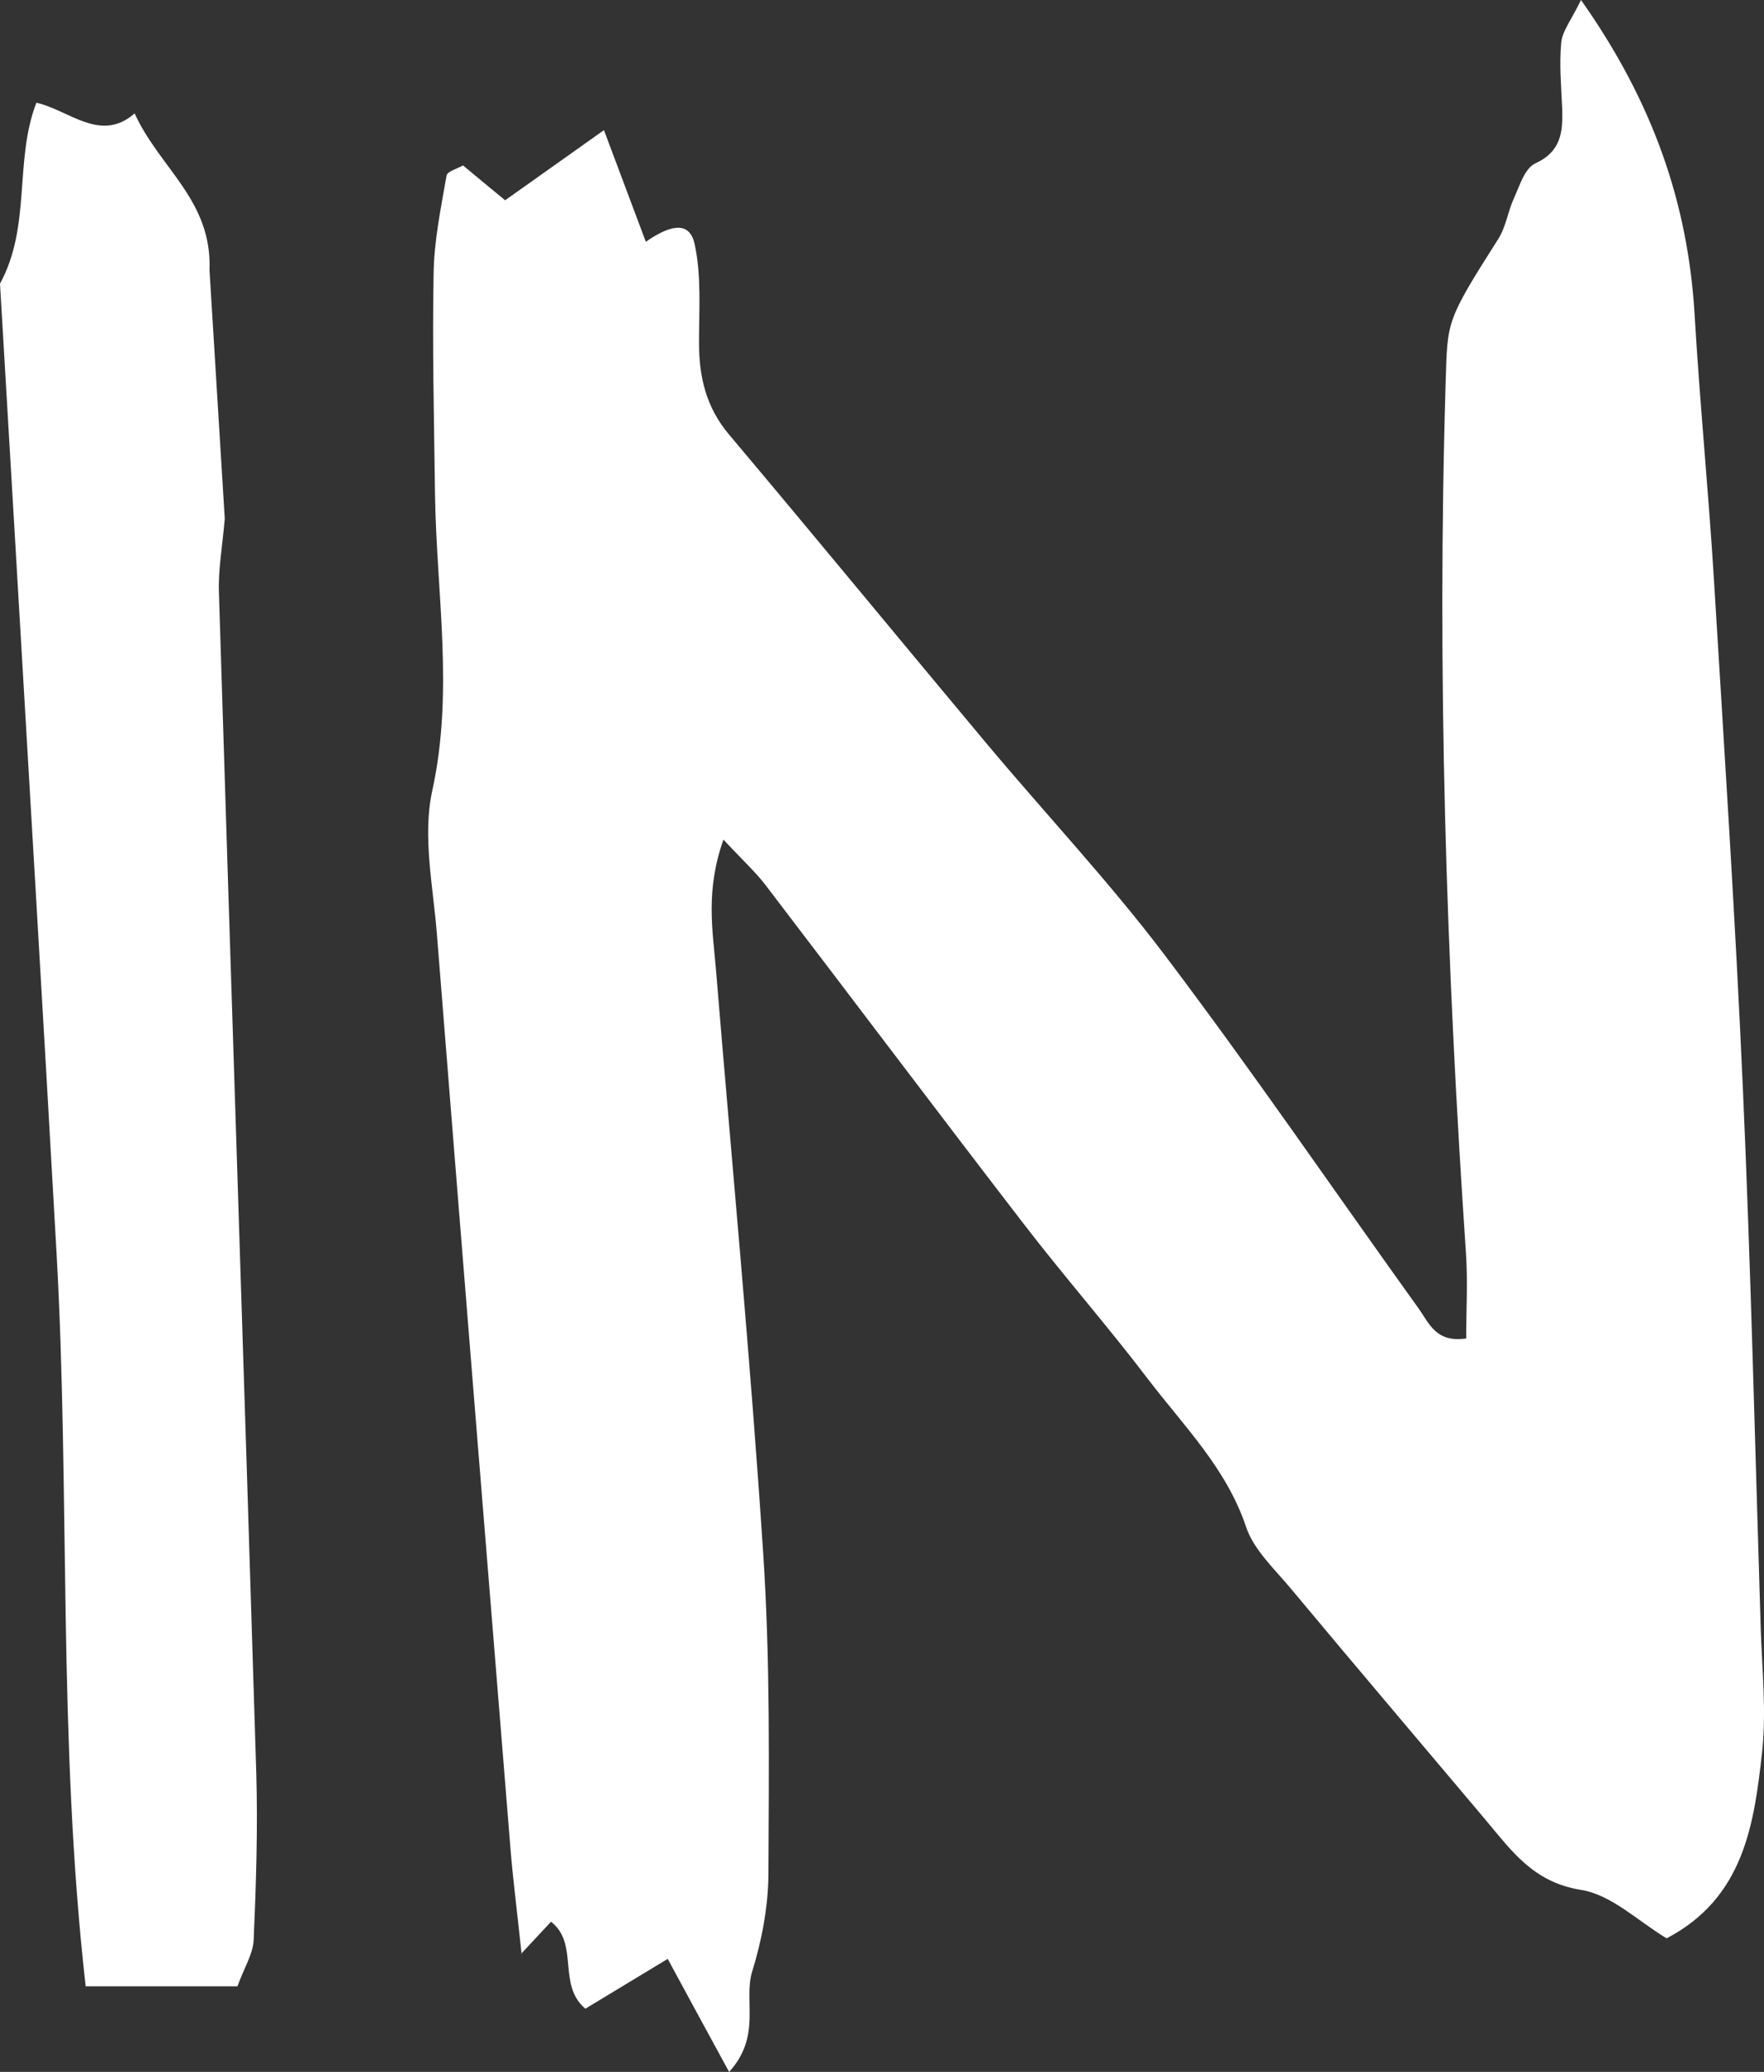
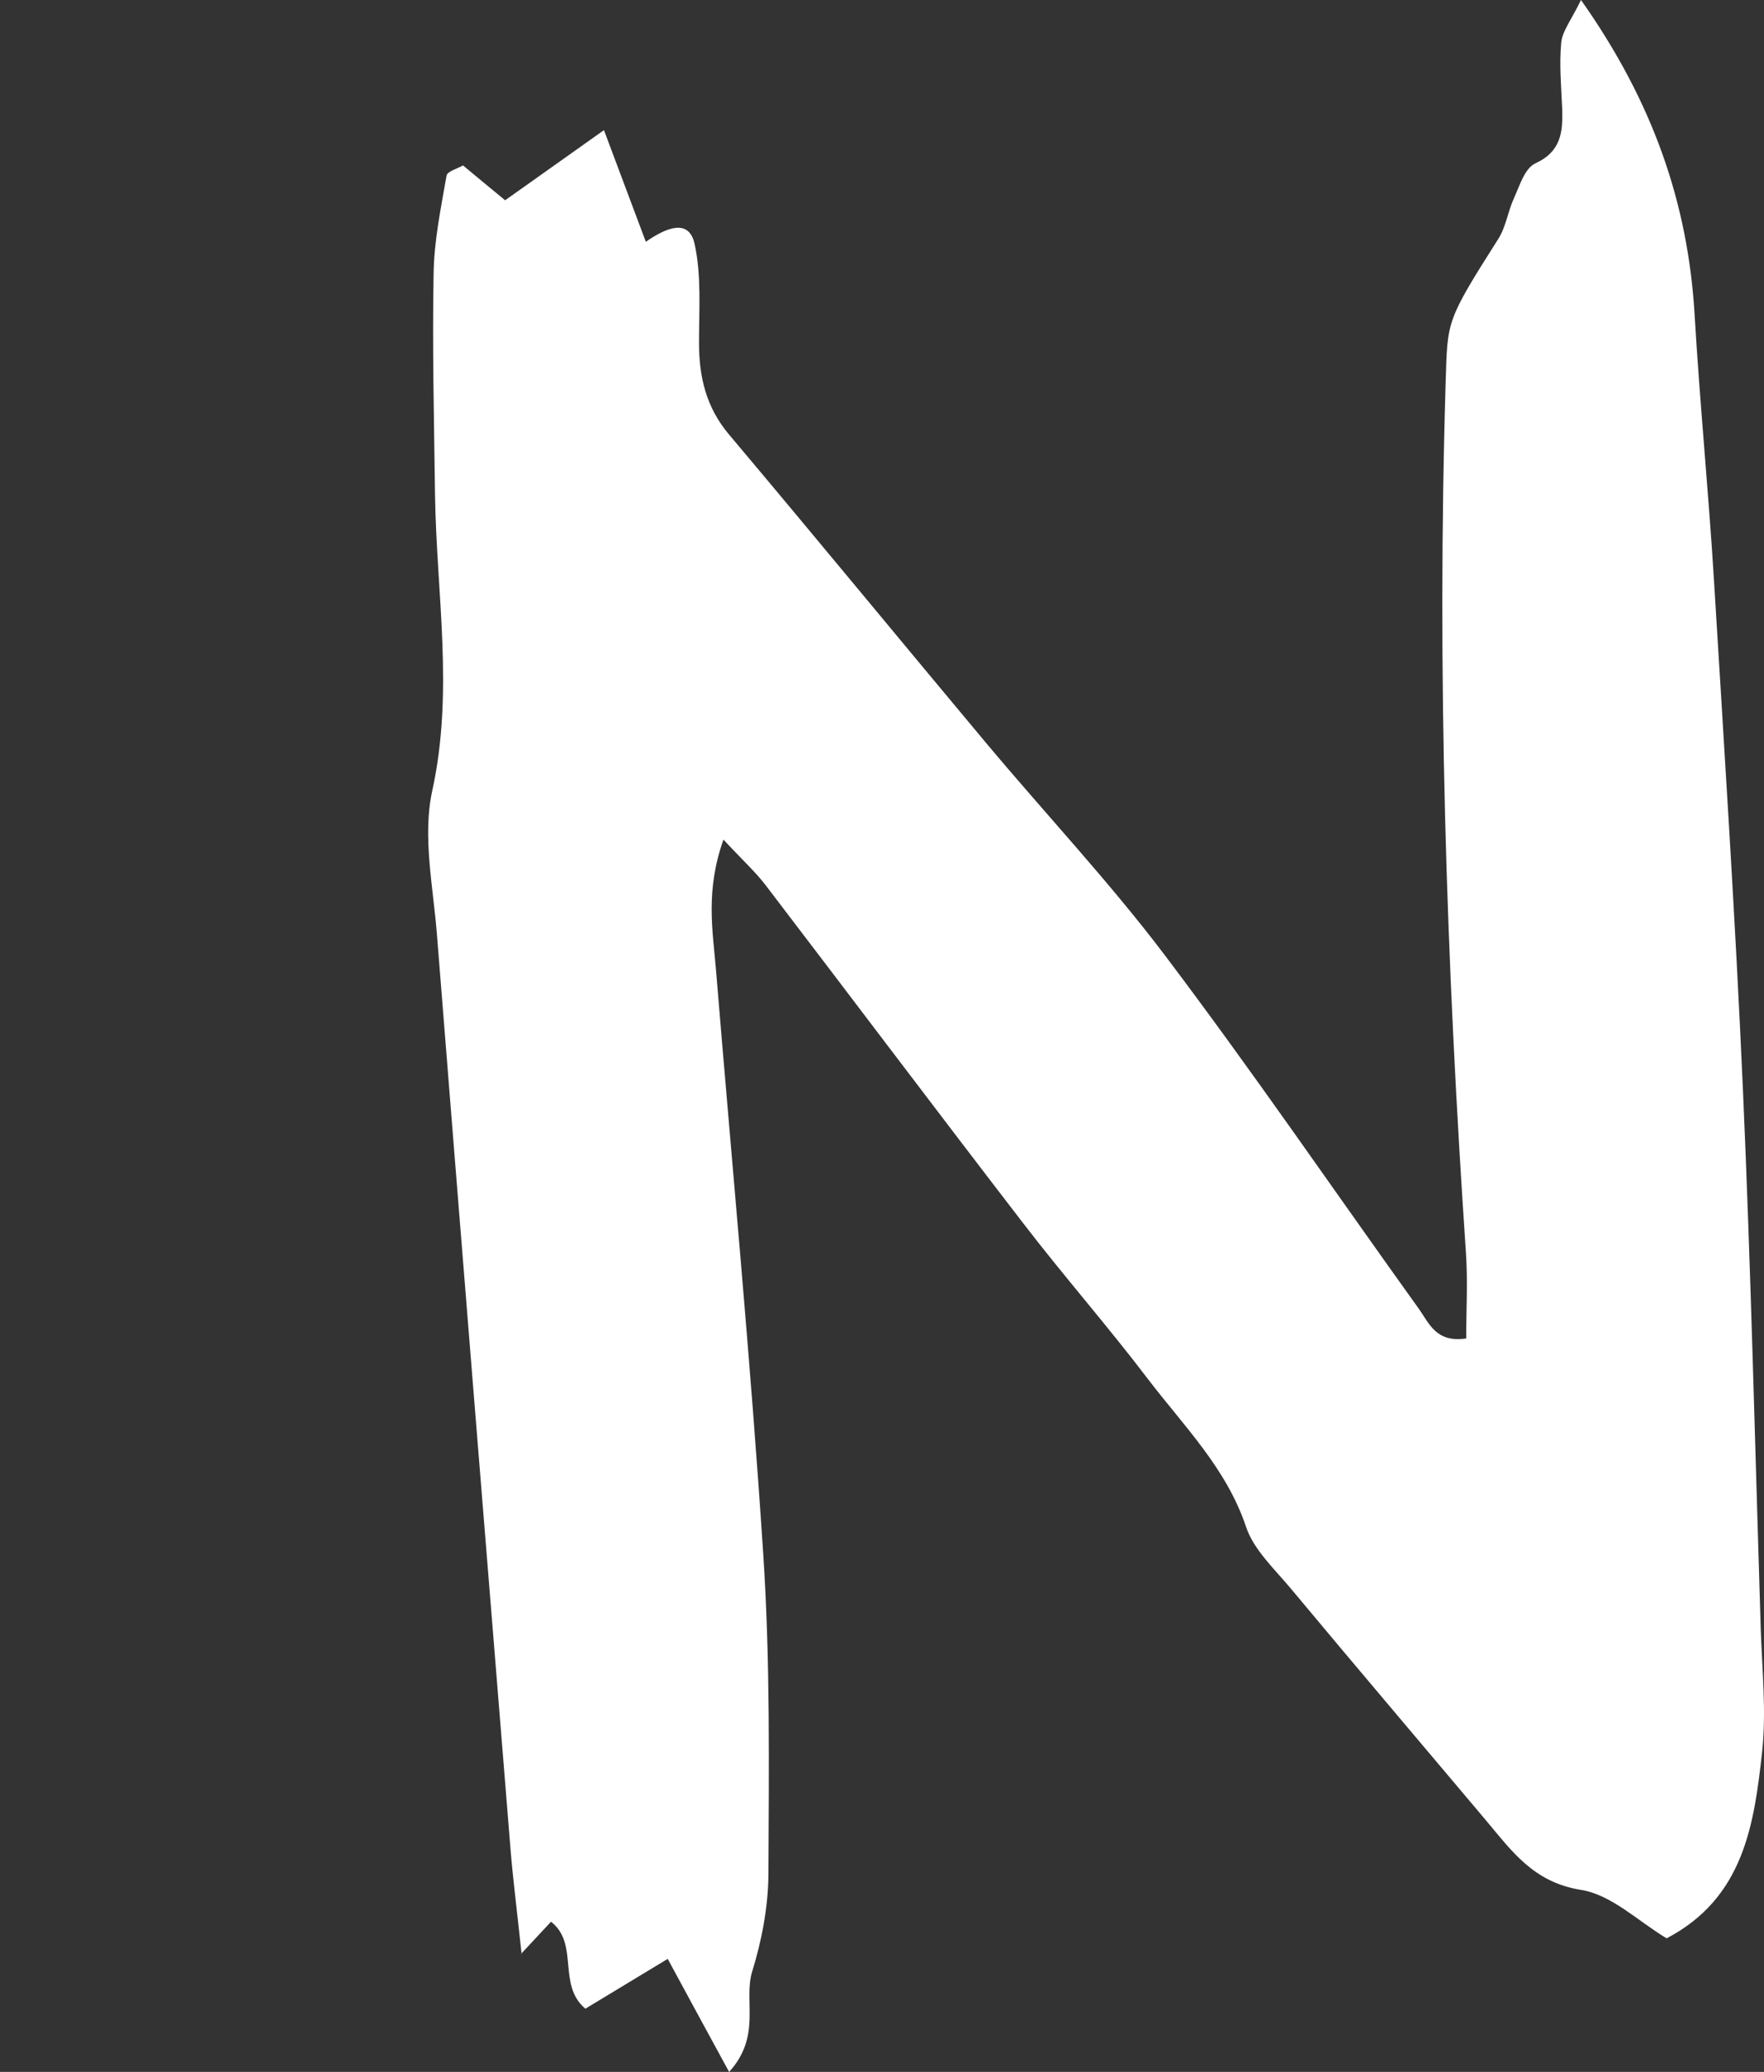
<svg xmlns="http://www.w3.org/2000/svg" width="103" height="121" viewBox="0 0 103 121" fill="none">
  <rect x="0" y="0" width="103" height="121" fill="#333333" stroke="none" />
-   <path d="M4.997 115.954C3.366 101.504 4.096 87.273 3.3 73.145C2.522 59.26 1.688 45.375 0.853 31.051L0 16.567C1.84 13.19 0.816 9.388 2.124 6C4.011 6.415 5.87 8.374 7.861 6.622C9.321 9.837 12.394 11.692 12.233 15.783L13.124 30.291C12.982 31.95 12.735 33.287 12.783 34.6C13.494 57.578 14.262 80.566 14.964 103.543C15.058 106.781 14.954 110.043 14.812 113.281C14.774 114.122 14.252 114.928 13.864 116H5.007L4.997 115.954Z" fill="white" />
  <path d="M30.416 114.115C31.432 113.023 31.721 112.713 32.174 112.228C33.836 113.522 32.517 115.907 34.179 117.308C35.636 116.419 37.174 115.502 38.988 114.398C40.21 116.661 41.282 118.629 42.573 121C44.482 118.898 43.397 116.863 43.919 115.139C44.482 113.32 44.853 111.366 44.867 109.479C44.895 103.227 44.977 96.975 44.565 90.75C43.823 79.364 42.738 67.992 41.804 56.606C41.611 54.315 41.185 52.011 42.243 49.033C43.397 50.273 44.139 50.947 44.73 51.728C49.73 58.277 54.689 64.866 59.717 71.401C62.093 74.5 64.676 77.437 67.039 80.55C69.127 83.285 71.613 85.751 72.754 89.16C73.207 90.521 74.443 91.653 75.405 92.812C79.155 97.312 82.947 101.772 86.724 106.259C88.249 108.065 89.513 109.924 92.315 110.369C94.101 110.652 95.667 112.215 97.316 113.198C101.835 110.827 102.426 106.529 102.893 102.284C103.14 99.939 102.893 97.555 102.811 95.183C102.481 84.633 102.234 74.082 101.766 63.545C101.327 53.642 100.681 43.751 100.077 33.861C99.761 28.7 99.253 23.553 98.95 18.406C98.566 11.871 96.519 5.956 92.315 0C91.752 1.159 91.23 1.806 91.161 2.479C91.038 3.759 91.161 5.053 91.216 6.346C91.257 7.68 91.175 8.839 89.65 9.54C89.032 9.823 88.73 10.847 88.4 11.575C88.043 12.342 87.933 13.259 87.48 13.96C84.444 18.743 84.526 18.729 84.416 22.179C83.894 39.197 84.444 56.202 85.598 73.193C85.708 74.85 85.612 76.534 85.612 78.165C83.84 78.434 83.441 77.262 82.85 76.44C77.919 69.568 73.152 62.589 68.055 55.838C64.8 51.526 61.063 47.551 57.588 43.401C52.574 37.405 47.614 31.368 42.587 25.399C41.227 23.796 40.815 22.017 40.815 20.009C40.815 18.083 40.966 16.088 40.554 14.229C40.224 12.774 38.946 13.259 37.71 14.121C36.913 11.992 36.144 9.944 35.265 7.6C33.177 9.082 31.432 10.321 29.495 11.696C28.602 10.968 27.819 10.308 27.036 9.661C26.706 9.85 26.116 10.011 26.075 10.254C25.745 12.154 25.346 14.054 25.319 15.967C25.237 20.279 25.346 24.577 25.401 28.889C25.484 34.656 26.514 40.383 25.237 46.19C24.66 48.845 25.292 51.769 25.511 54.558C26.926 72.384 28.369 90.198 29.811 108.011C29.948 109.708 30.168 111.406 30.457 114.115H30.416Z" fill="white" />
</svg>